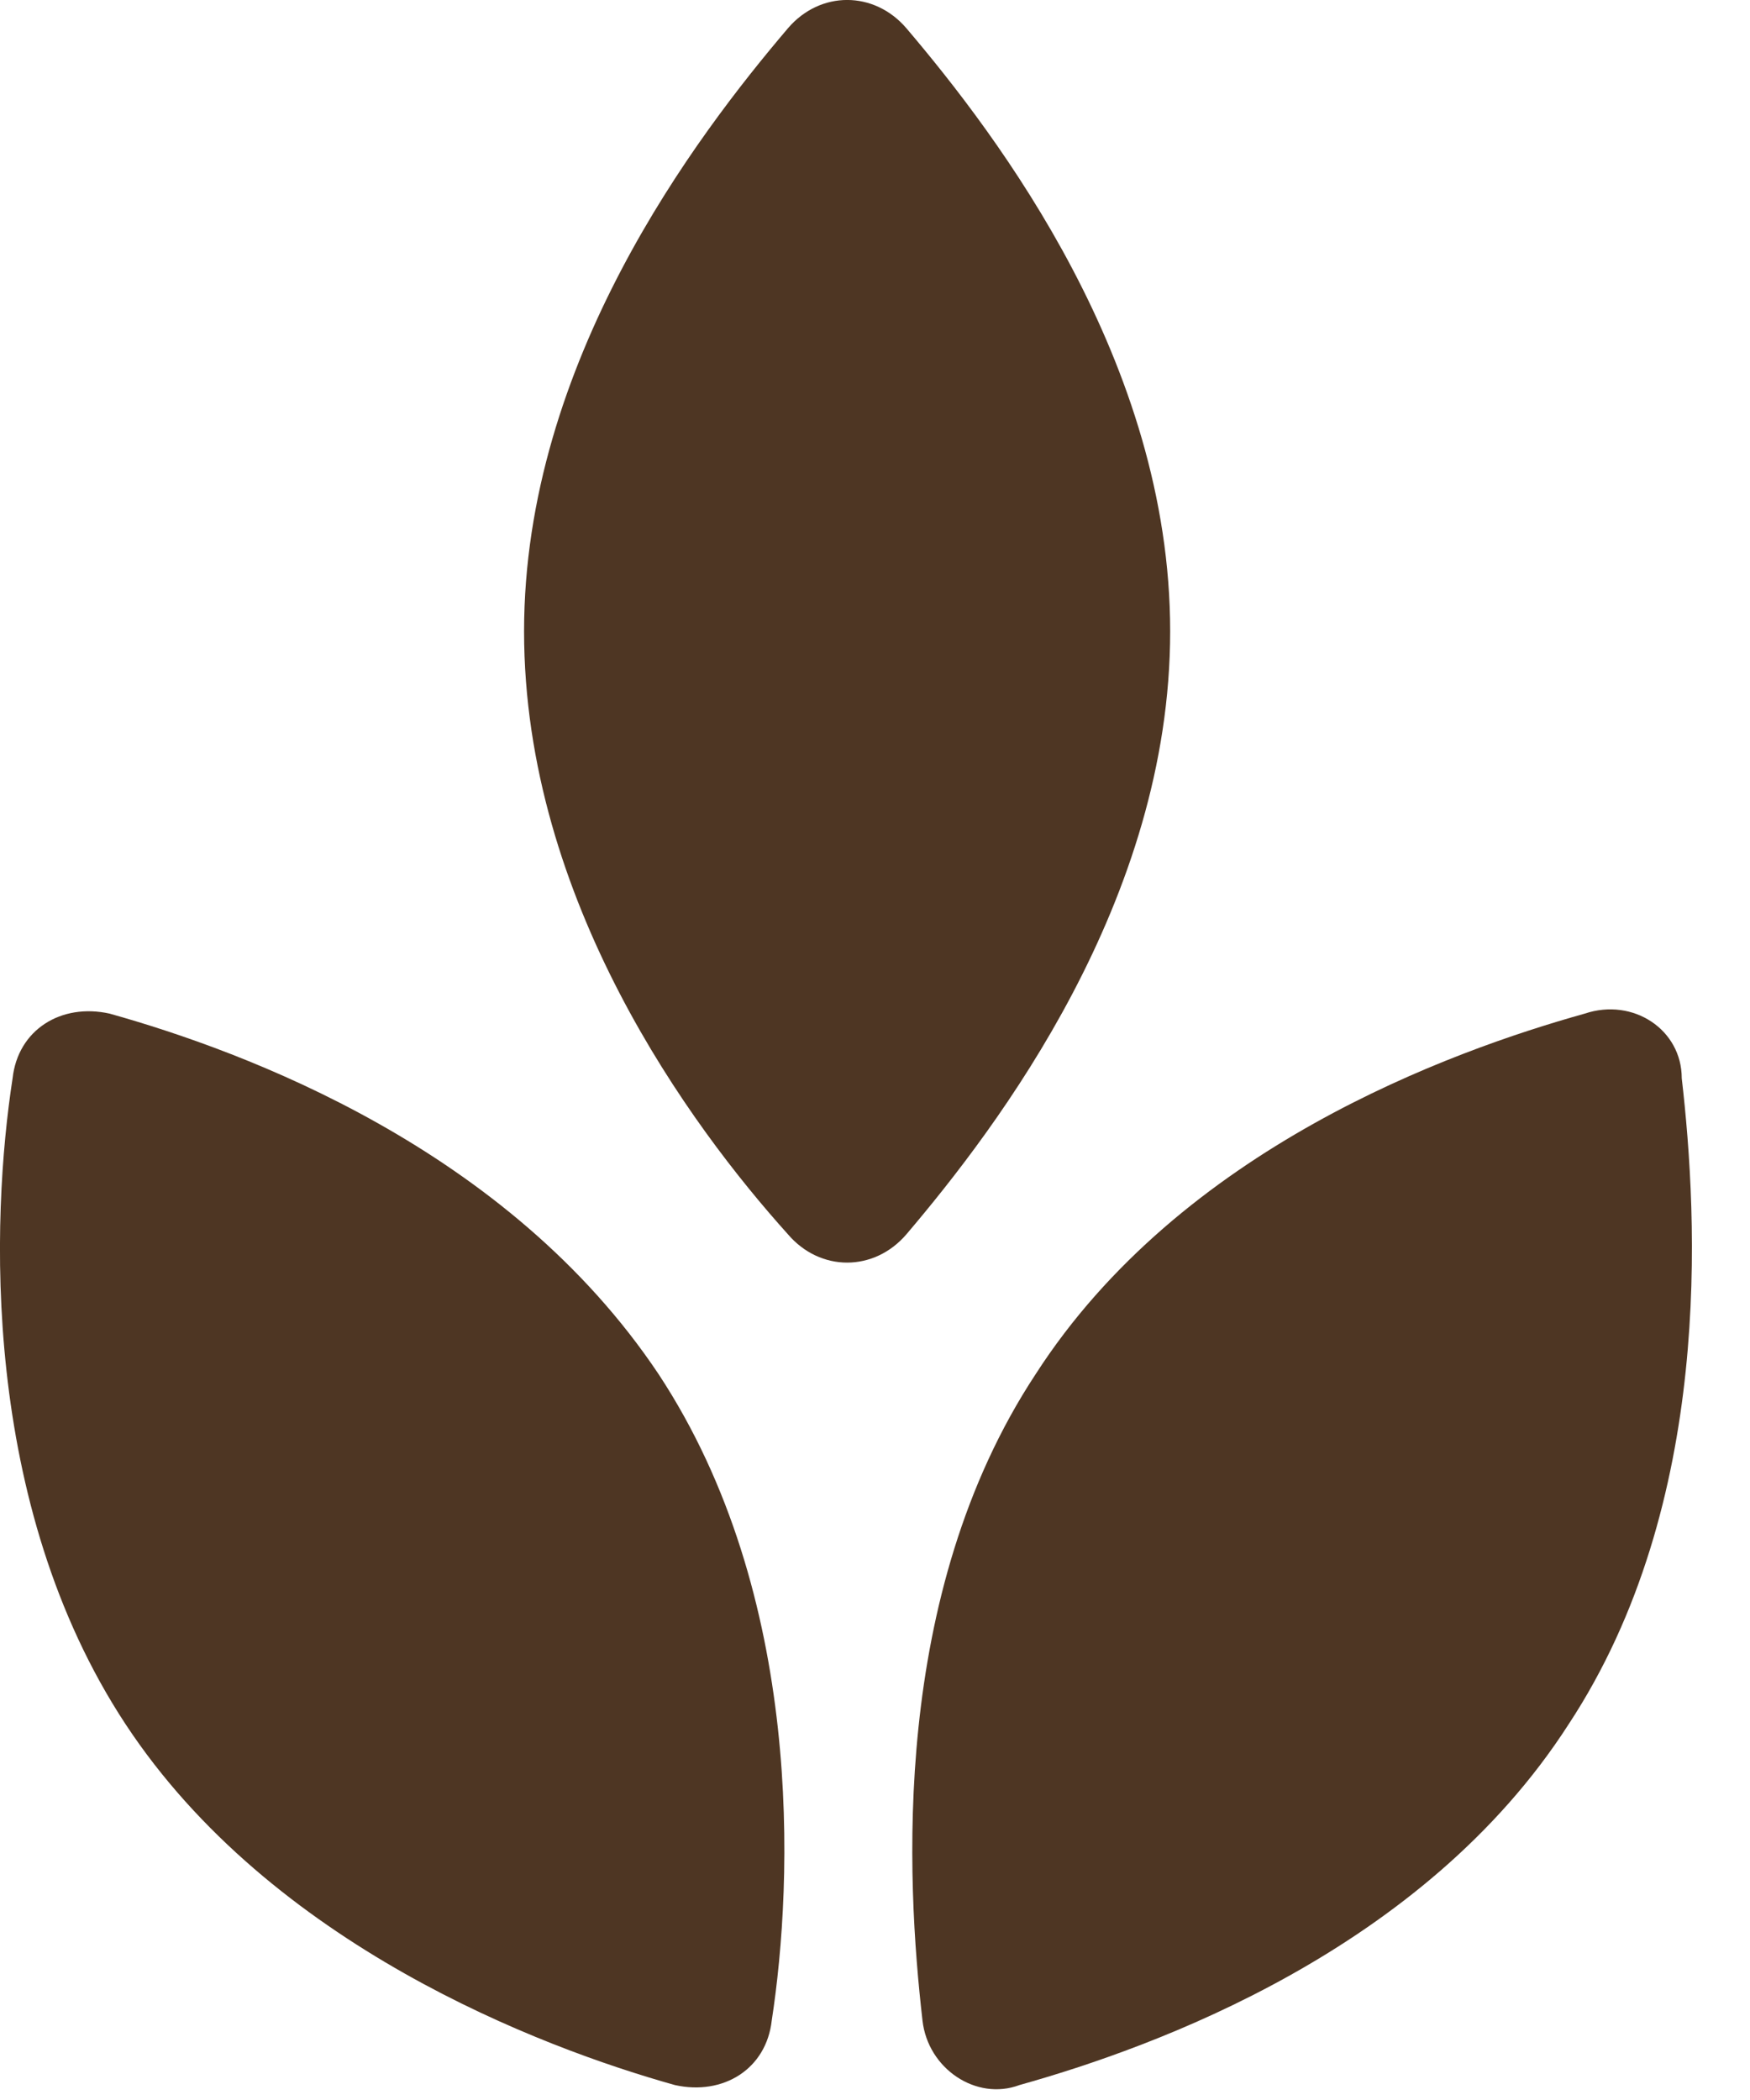
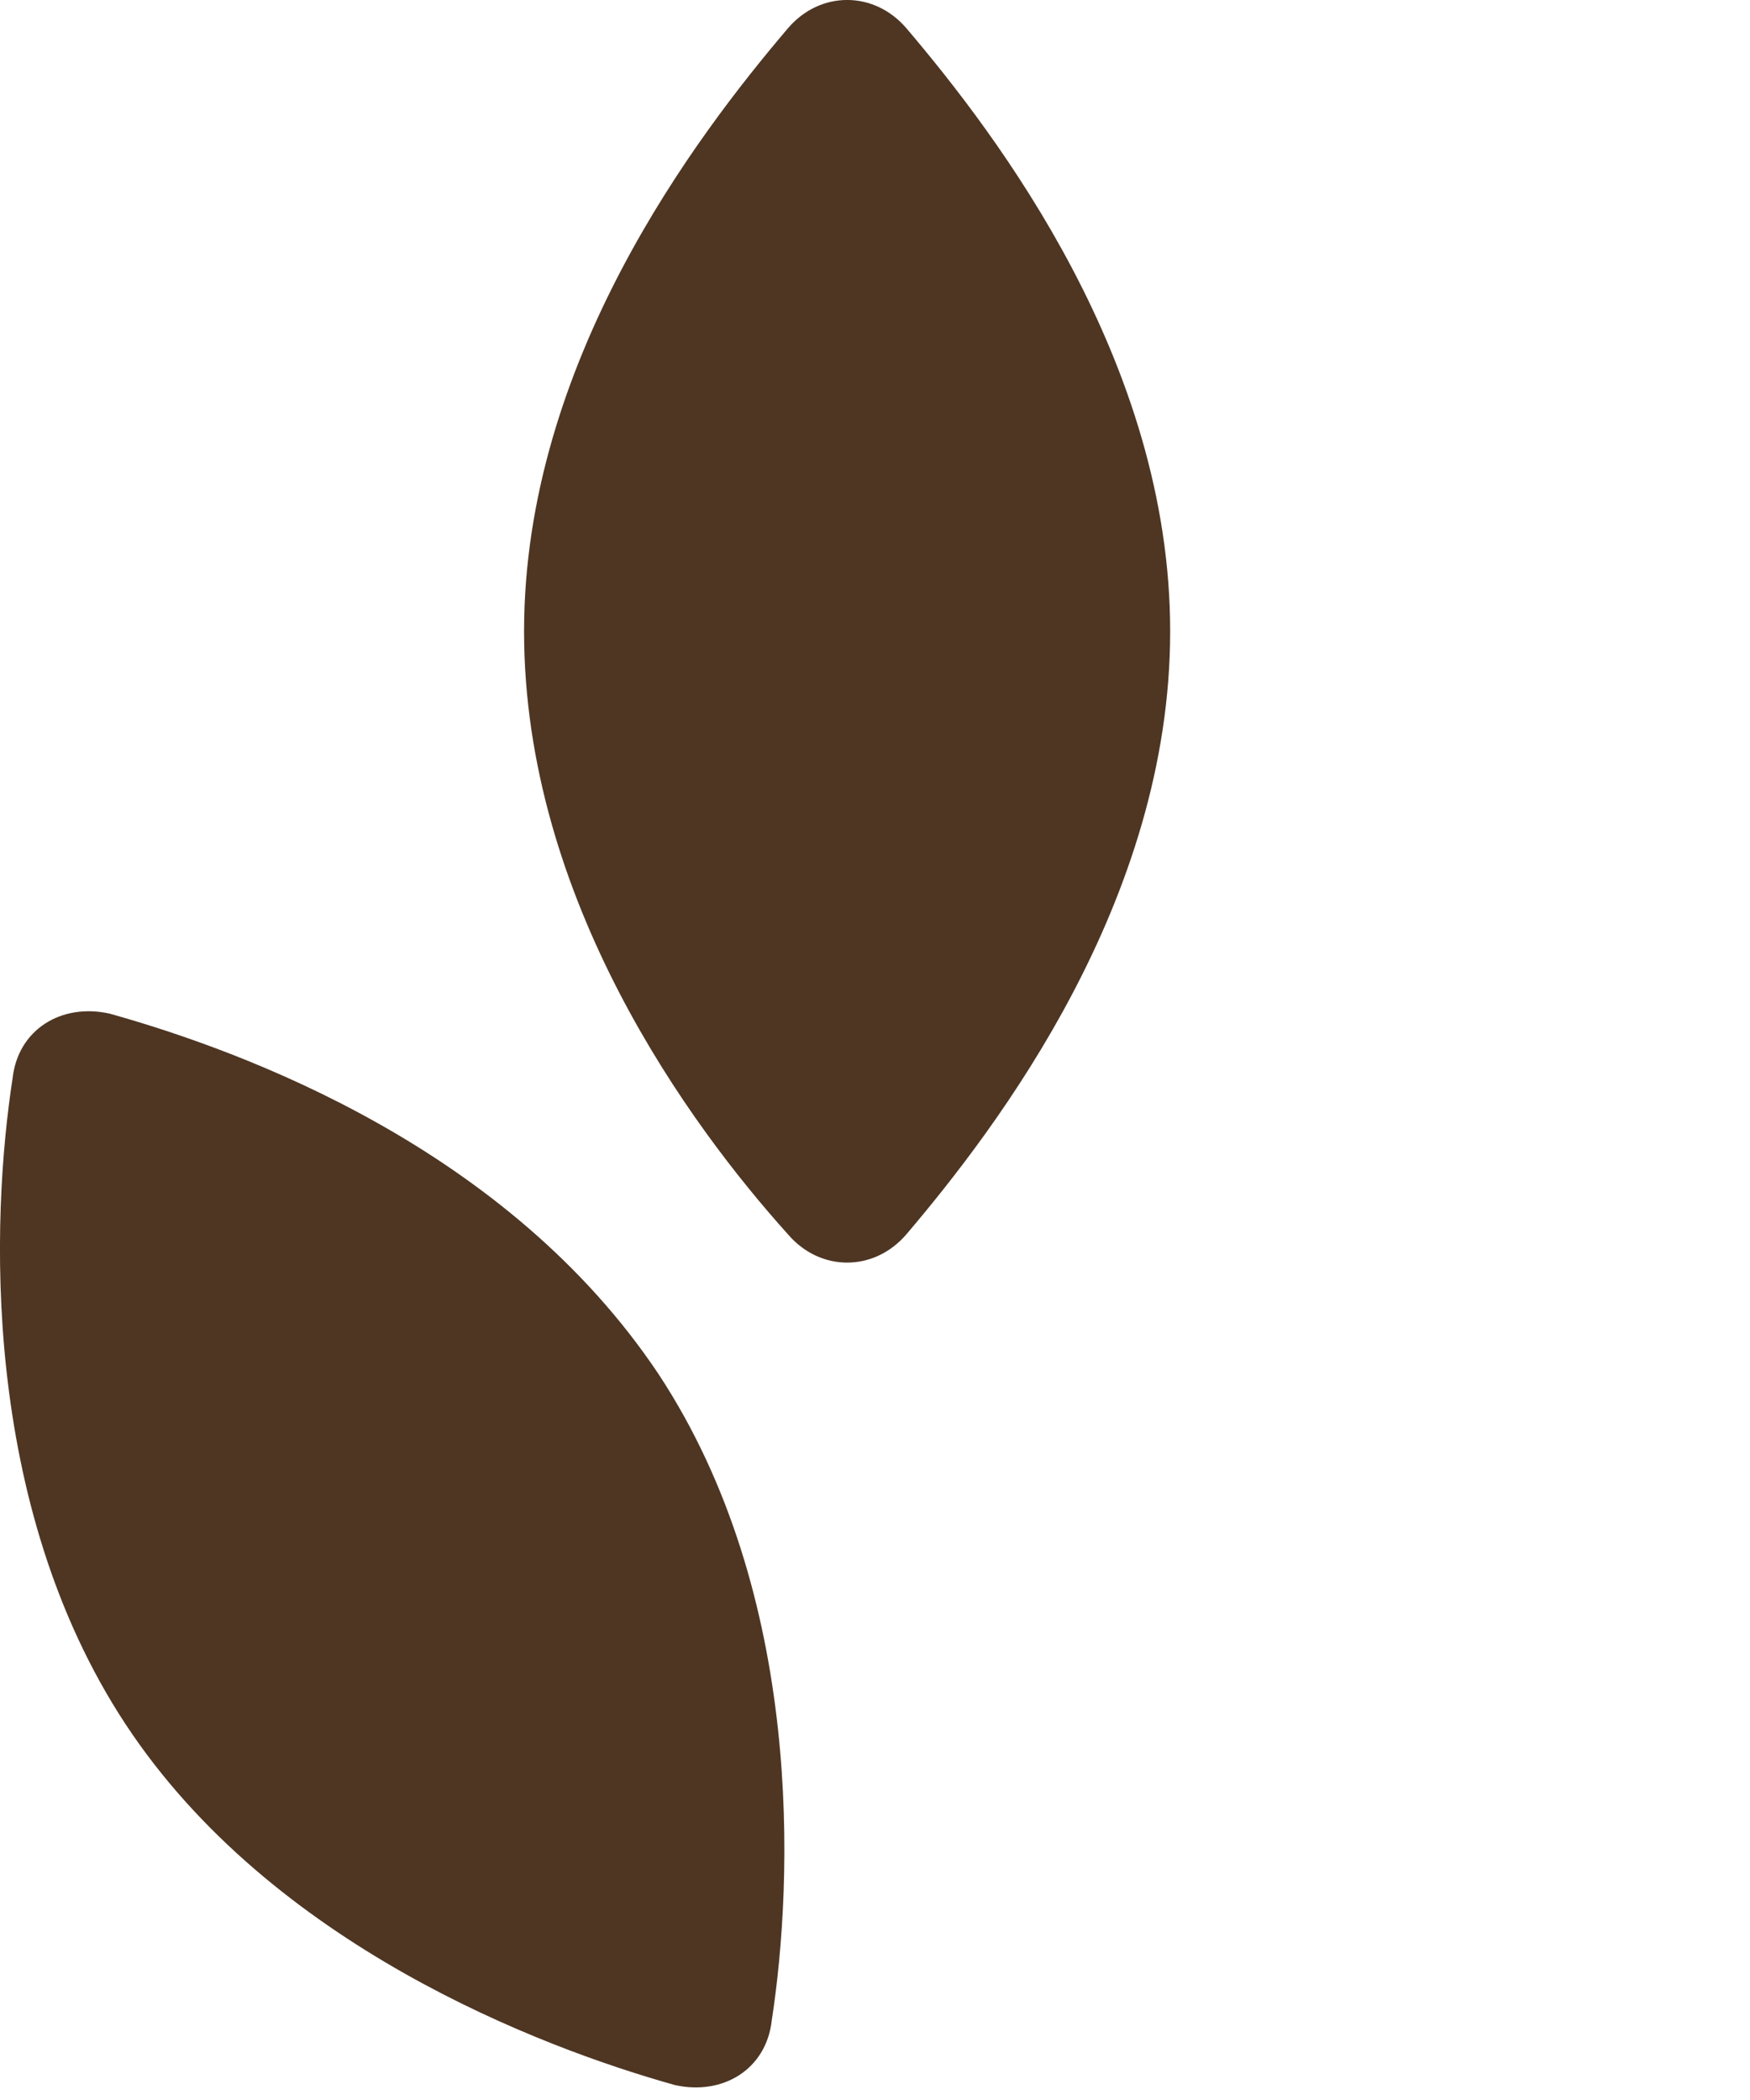
<svg xmlns="http://www.w3.org/2000/svg" width="15" height="18" viewBox="0 0 15 18" fill="none">
  <path d="M7.769 0.242C7.492 -0.081 7.03 -0.081 6.754 0.242C5.969 1.165 4.492 3.104 4.492 5.411C4.492 7.719 5.923 9.657 6.754 10.58C7.03 10.903 7.492 10.903 7.769 10.58C8.553 9.657 10.03 7.719 10.03 5.411C10.03 3.104 8.553 1.165 7.769 0.242Z" fill="#4E3623" />
  <path d="M0.939 8.688C0.523 8.596 0.154 8.827 0.108 9.242C-0.077 10.442 -0.169 12.888 1.077 14.78C2.324 16.672 4.631 17.549 5.785 17.872C6.2 17.964 6.569 17.734 6.615 17.318C6.8 16.119 6.892 13.673 5.646 11.78C4.353 9.842 2.092 9.011 0.939 8.688Z" fill="#4E3623" />
-   <path d="M13.584 8.688C12.43 9.011 10.123 9.842 8.876 11.78C7.63 13.672 7.769 16.118 7.907 17.318C7.953 17.733 8.369 18.01 8.738 17.872C9.891 17.549 12.199 16.718 13.445 14.78C14.691 12.887 14.553 10.441 14.415 9.242C14.415 8.826 13.999 8.549 13.584 8.688Z" fill="#4E3623" />
</svg>